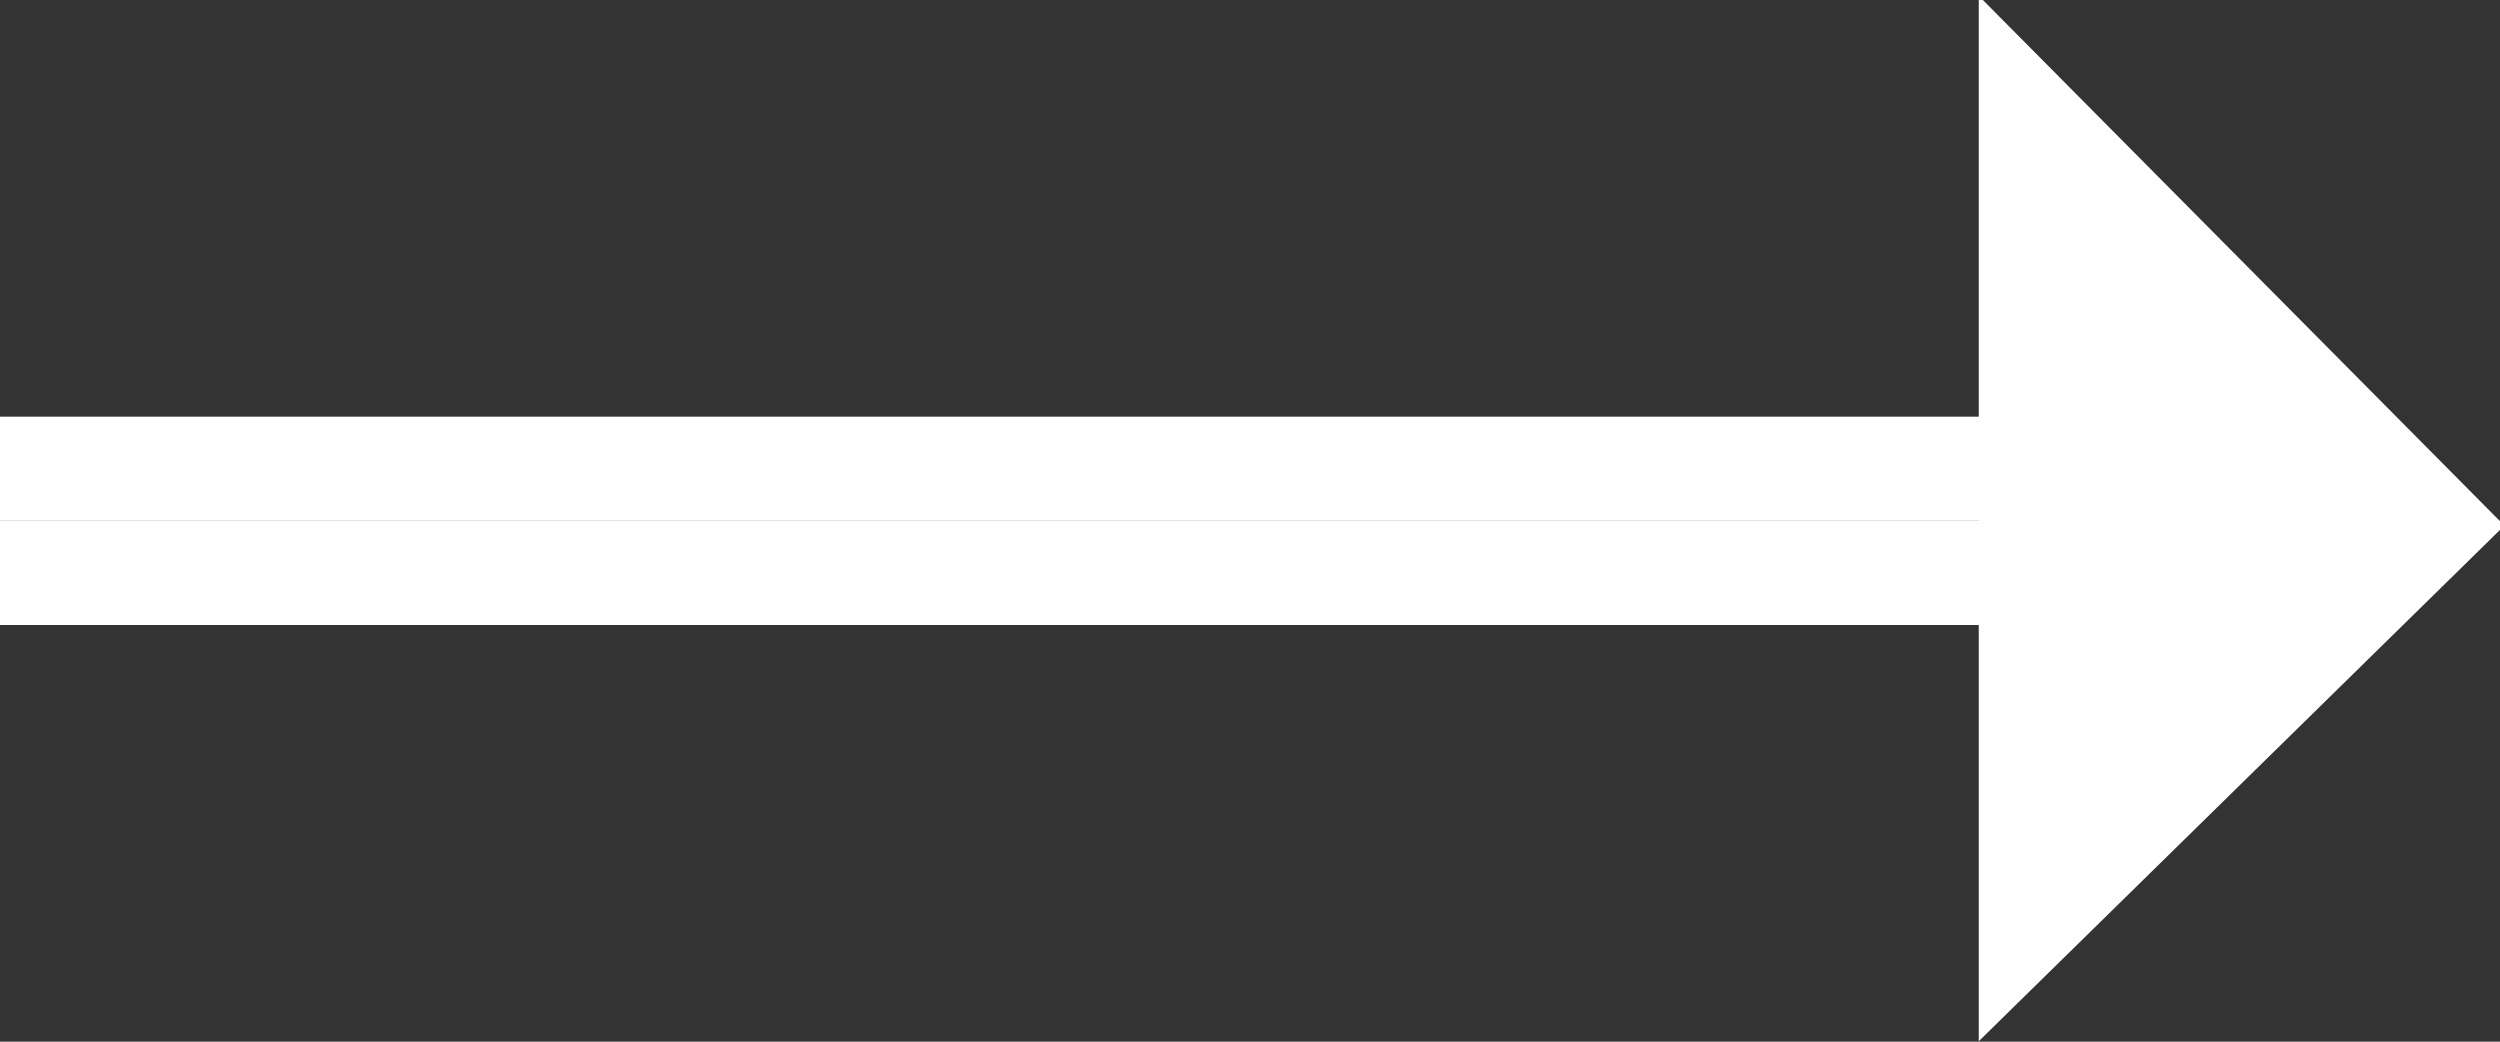
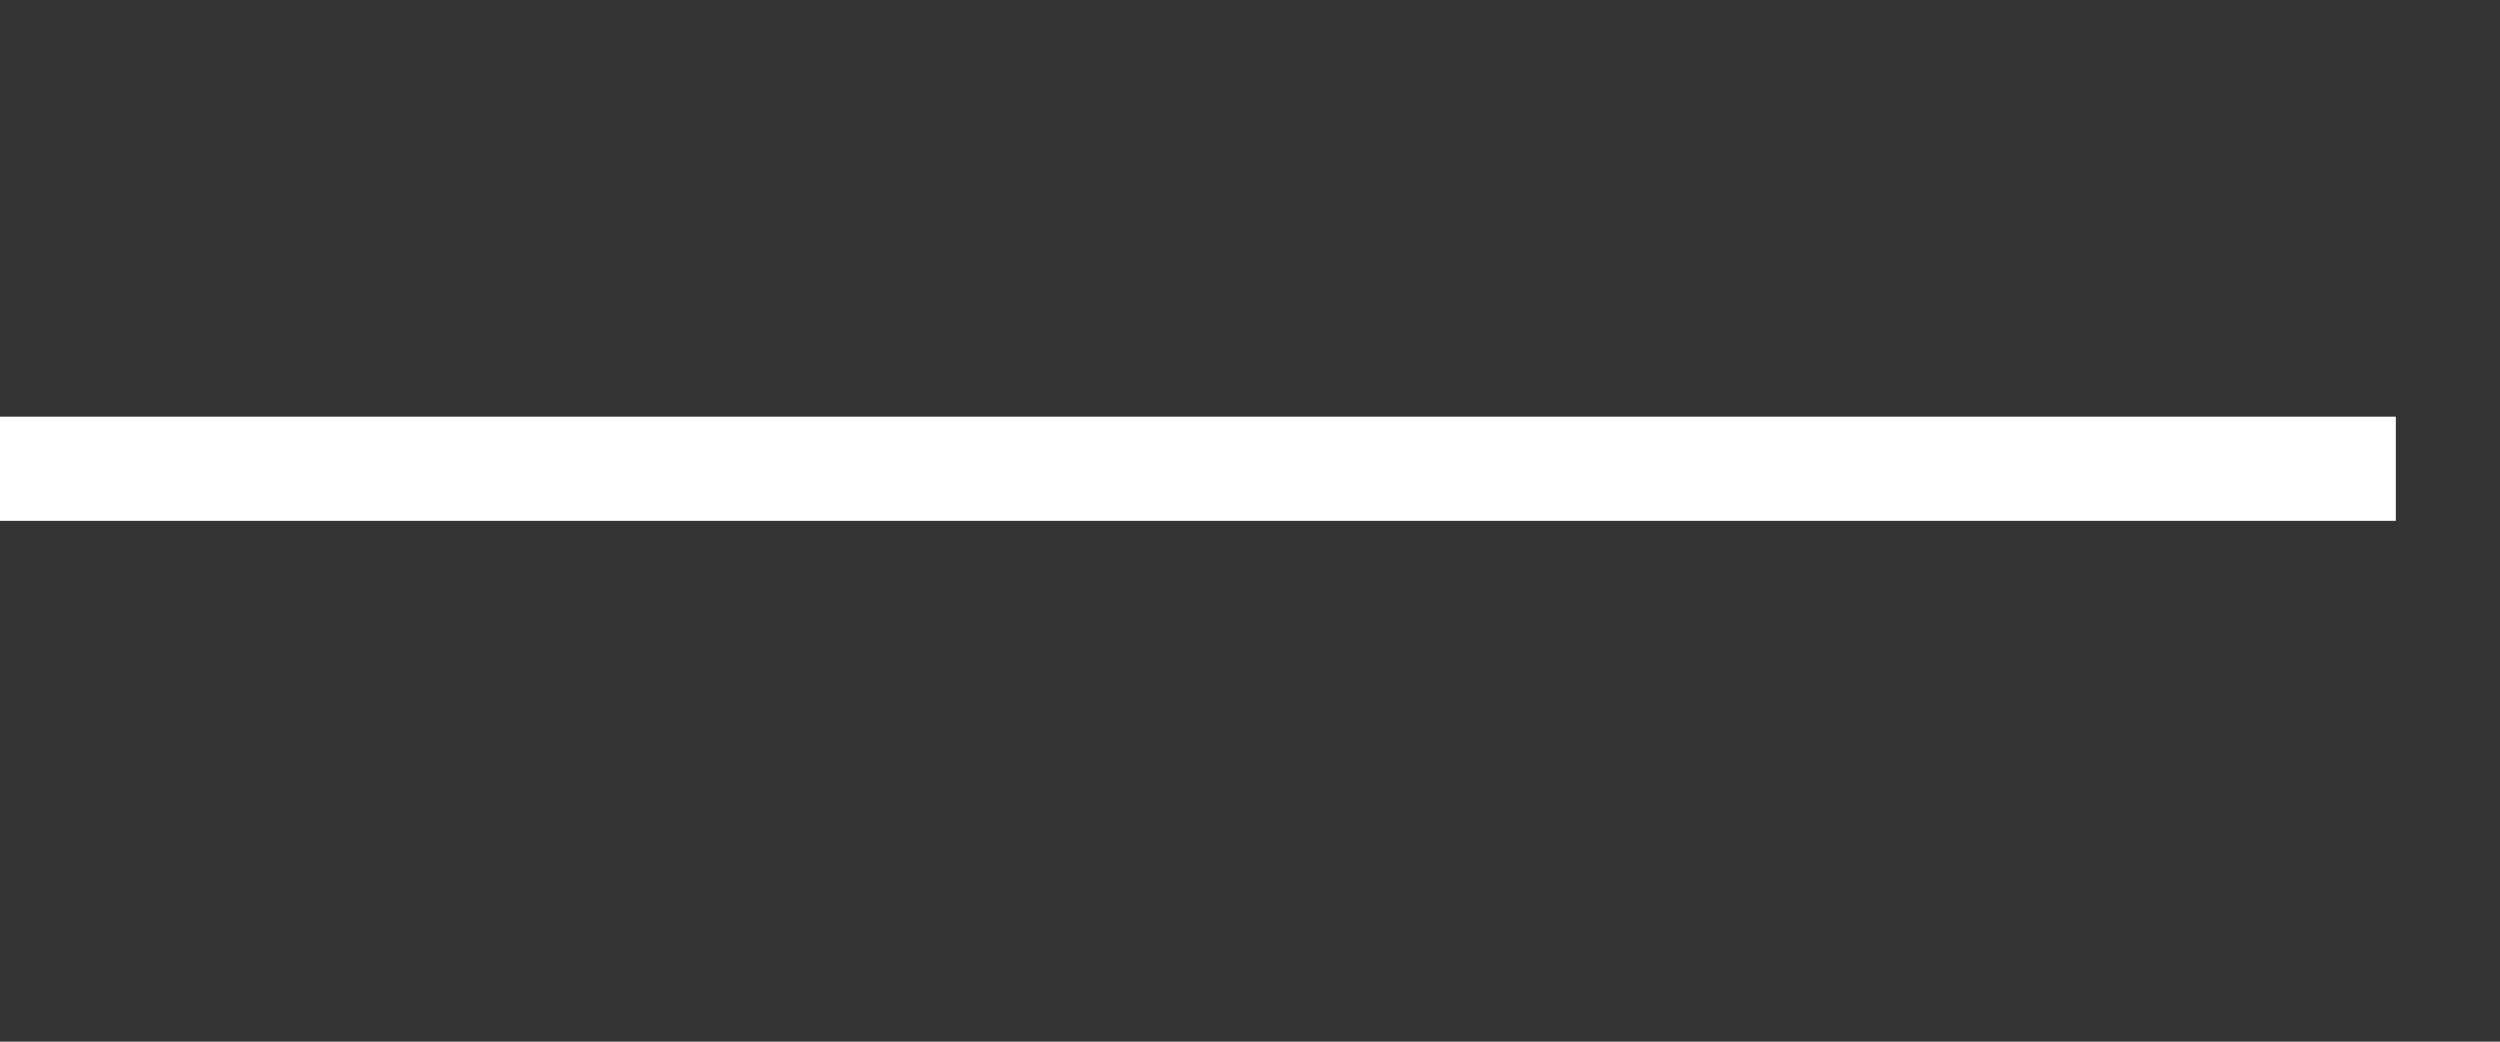
<svg xmlns="http://www.w3.org/2000/svg" width="24px" height="10px" viewBox="0 0 24 10" version="1.1">
  <rect x="0" y="0" width="24" height="10" fill="#333333" stroke="none" />
  <title>arrowblack_homepage copy</title>
  <g id="arrowblack_homepage-copy" stroke="none" stroke-width="1" fill="none" fill-rule="evenodd">
-     <line x1="0.5" y1="5.5" x2="22.5" y2="5.5" id="Line" stroke="#FFFFFF" stroke-linecap="square" />
    <line x1="-7.66053887e-15" y1="4.5" x2="22.5" y2="4.5" id="Line" stroke="#FFFFFF" stroke-linecap="square" />
-     <polygon id="Path" stroke="#FFFFFF" fill="#FFFFFF" points="19.496 1.174 19.496 8.805 23.333 5.041" />
  </g>
</svg>